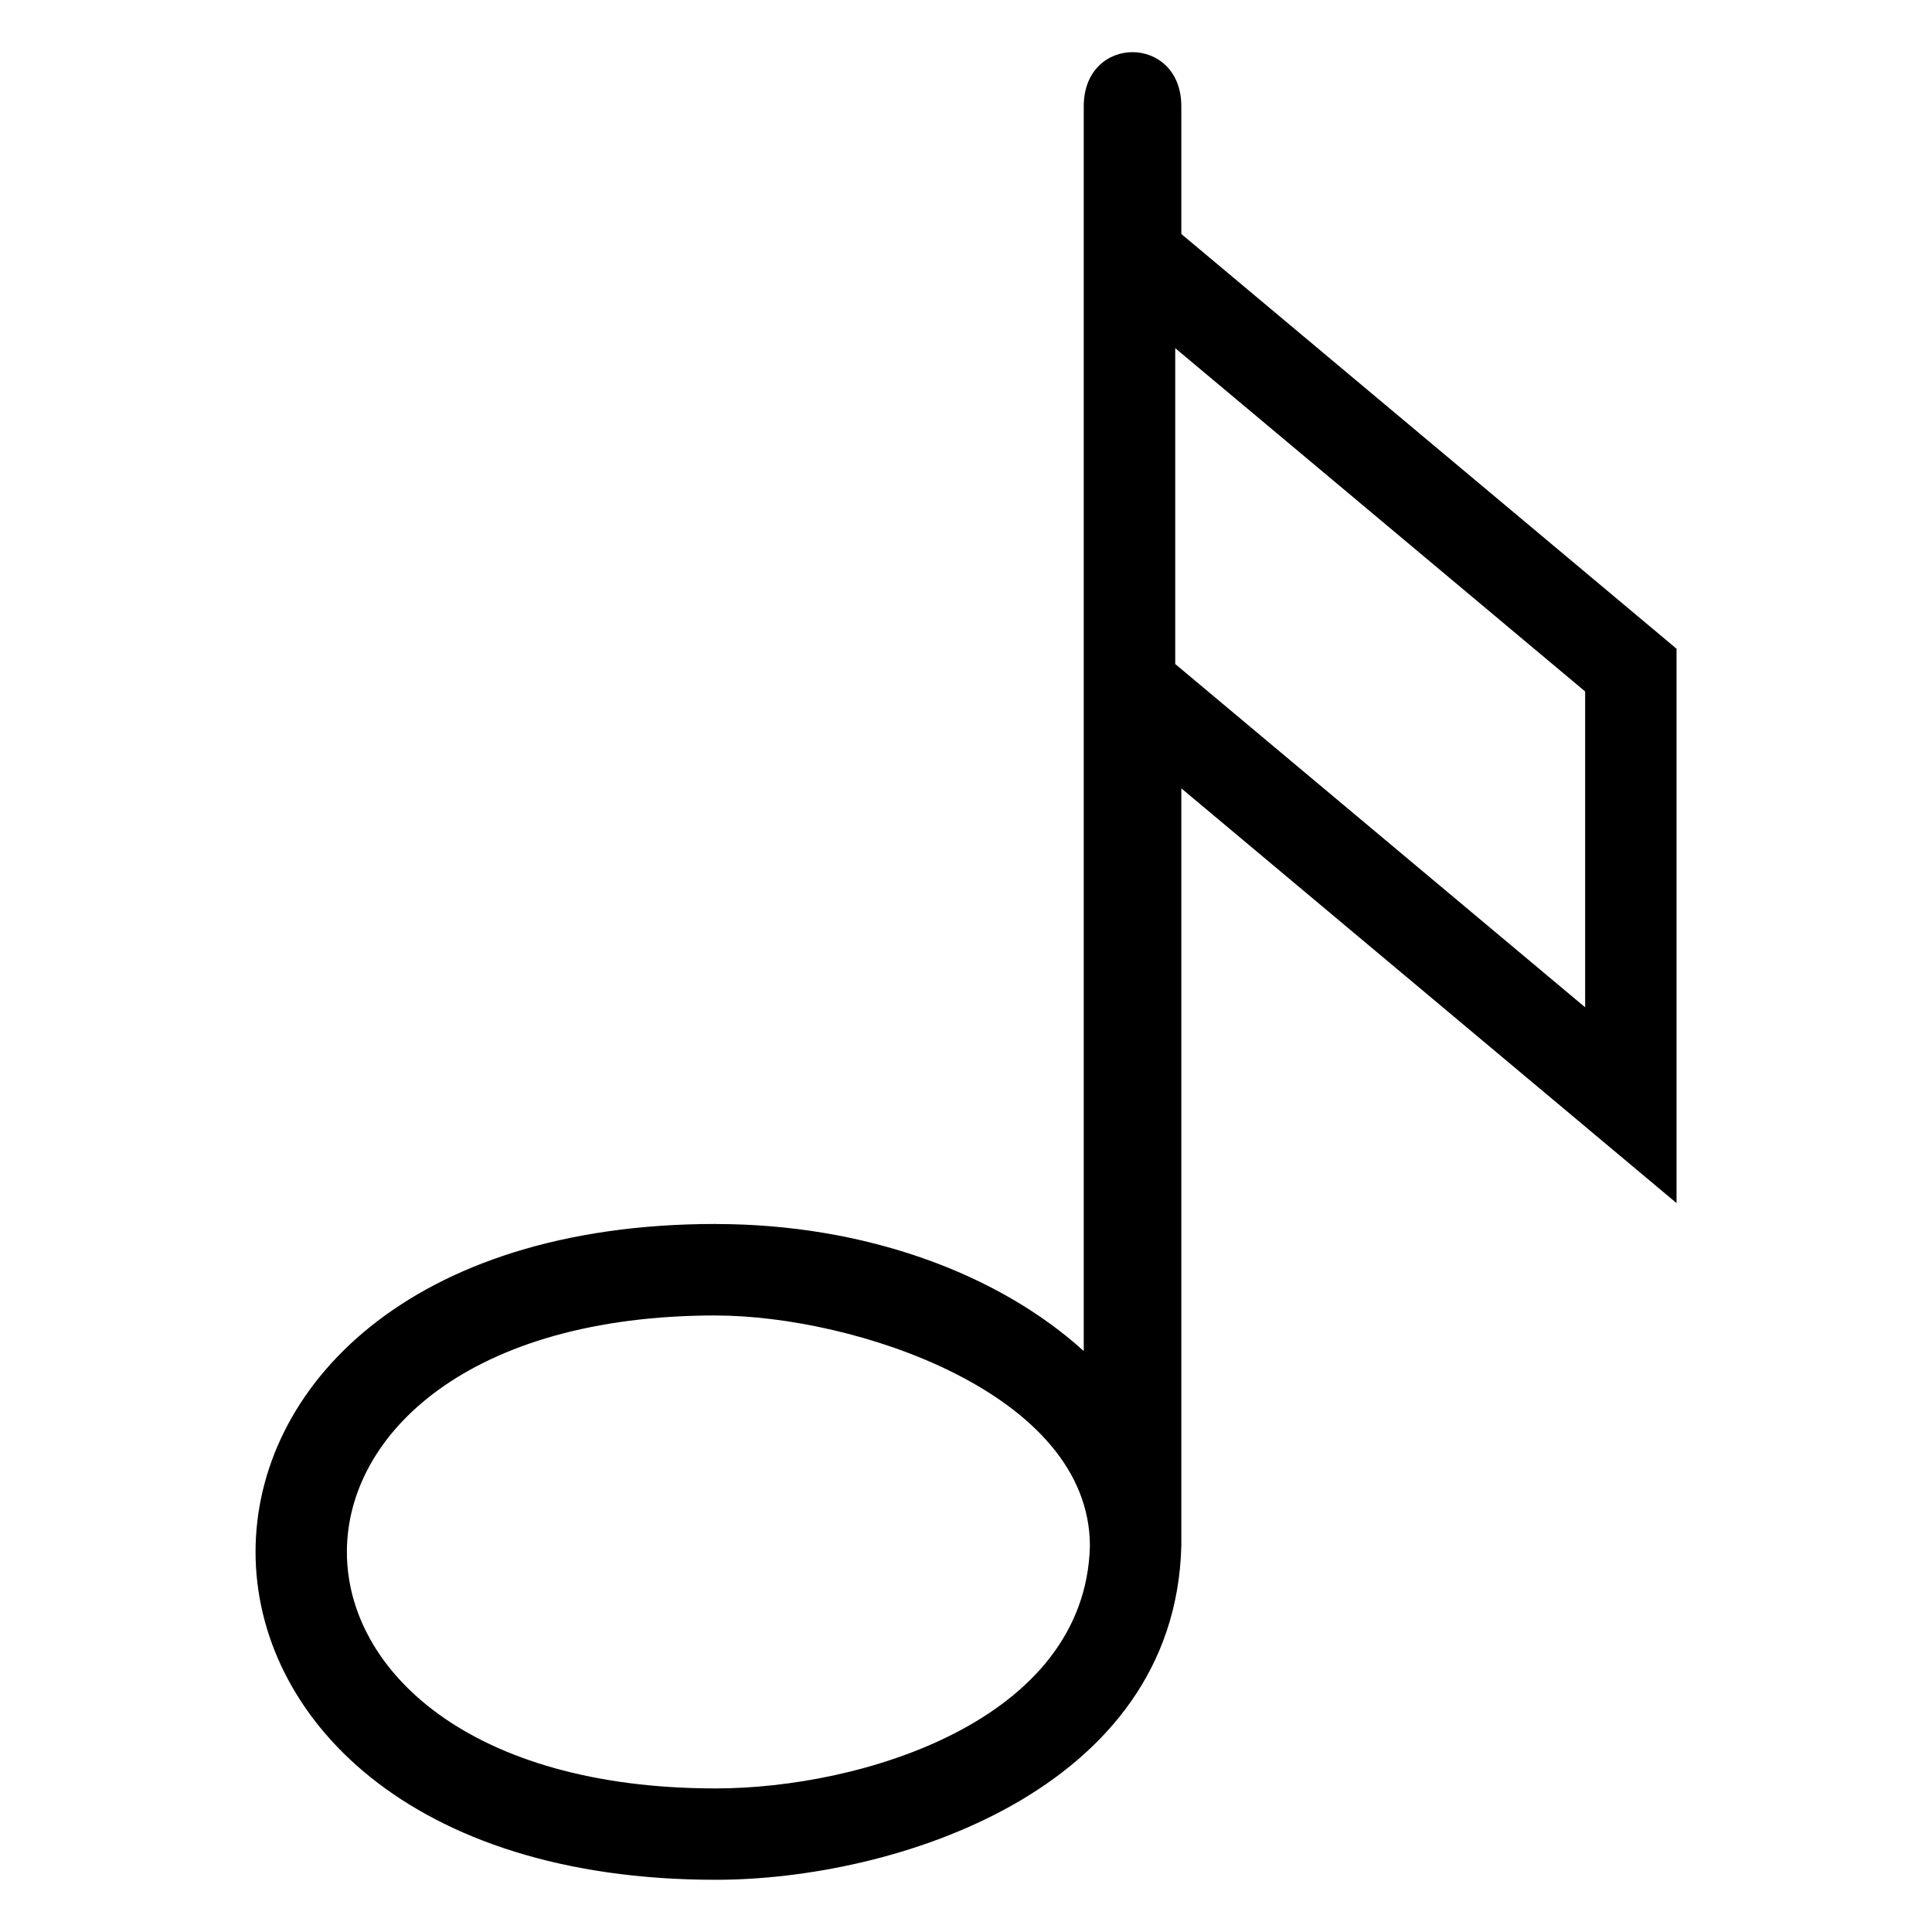
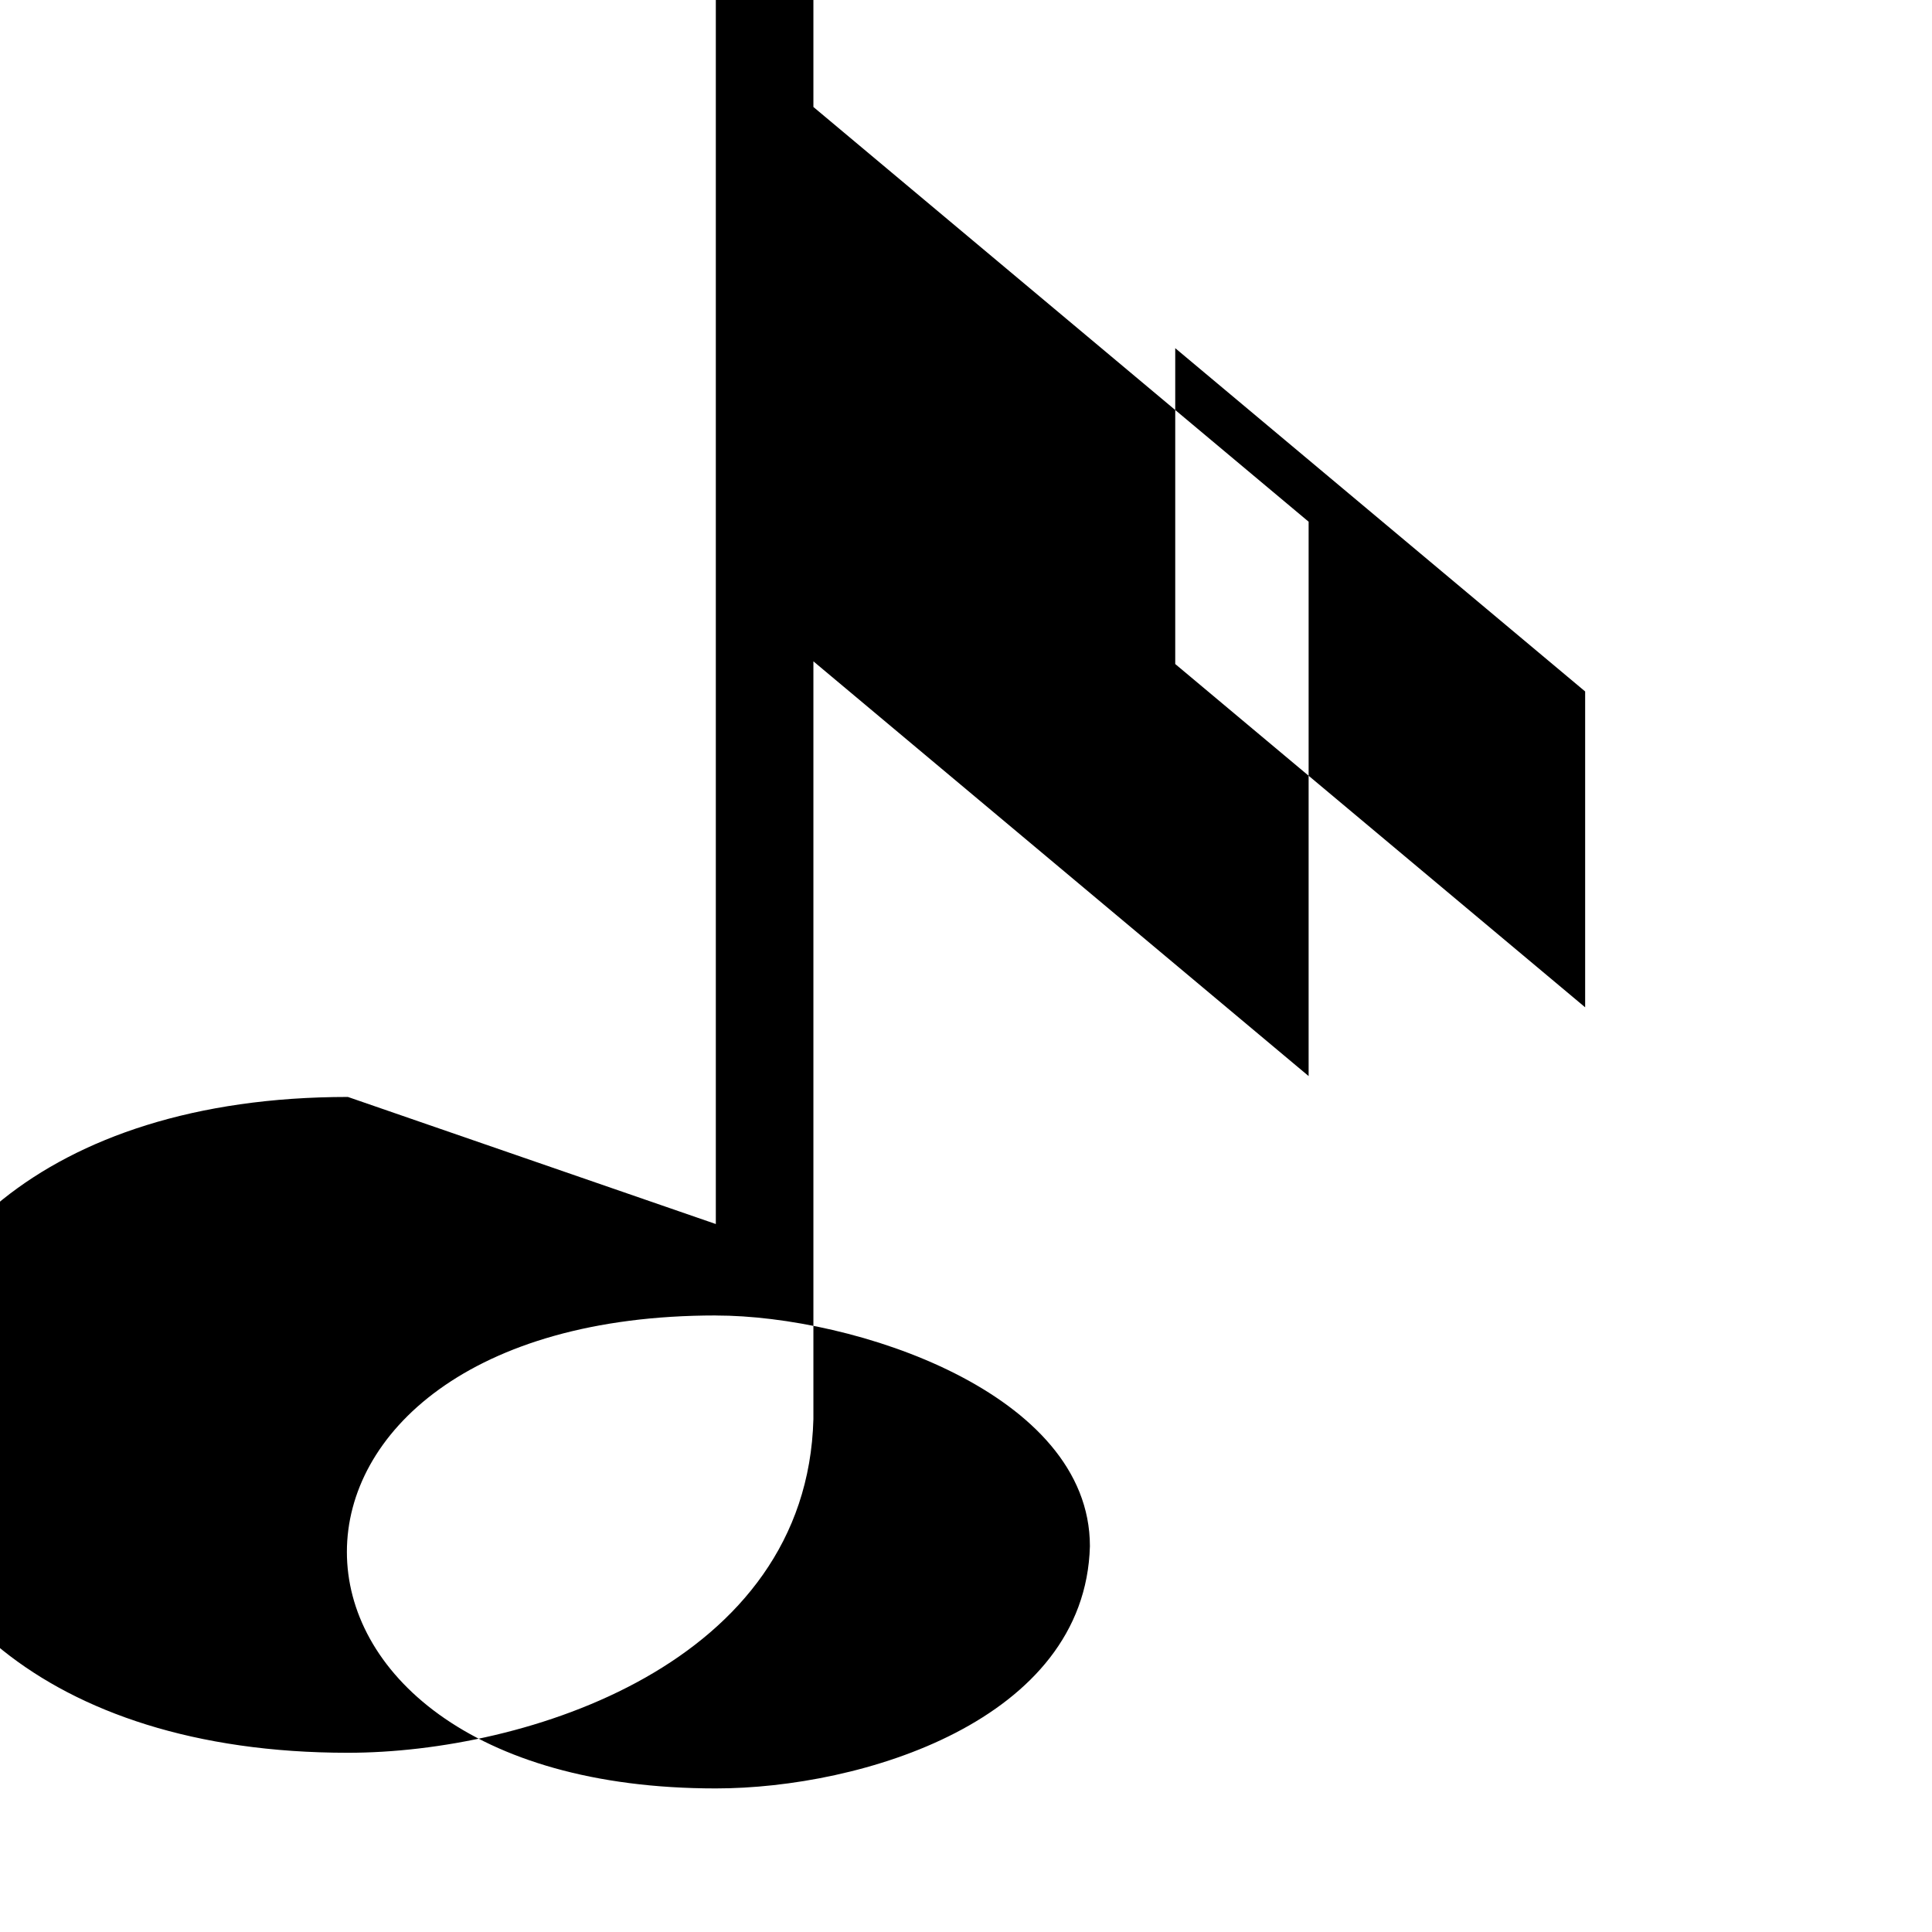
<svg xmlns="http://www.w3.org/2000/svg" fill="#000000" width="800px" height="800px" version="1.1" viewBox="144 144 512 512">
-   <path d="m333.7 468.38c39.66 0 74.938 13.18 97.504 33.66v-329.87c0-19.148 25.859-19.105 25.859 0v33.84l131.24 109.91v146.91l-131.24-109.91v200.81c-1.707 64.961-76.223 88.434-123.36 88.434-162.64 0-162.64-173.8 0-173.8zm230.38-57.434v-83.703l-108.63-90.973v83.703zm-230.38 81.664c-130.36 0-130.36 125.34 0 125.34 38.48 0 97.91-17.895 99.137-64.207 0-40.645-62.512-61.121-99.137-61.121z" fill-rule="evenodd" />
+   <path d="m333.7 468.38v-329.87c0-19.148 25.859-19.105 25.859 0v33.84l131.24 109.91v146.91l-131.24-109.91v200.81c-1.707 64.961-76.223 88.434-123.36 88.434-162.64 0-162.64-173.8 0-173.8zm230.38-57.434v-83.703l-108.63-90.973v83.703zm-230.38 81.664c-130.36 0-130.36 125.34 0 125.34 38.48 0 97.91-17.895 99.137-64.207 0-40.645-62.512-61.121-99.137-61.121z" fill-rule="evenodd" />
</svg>